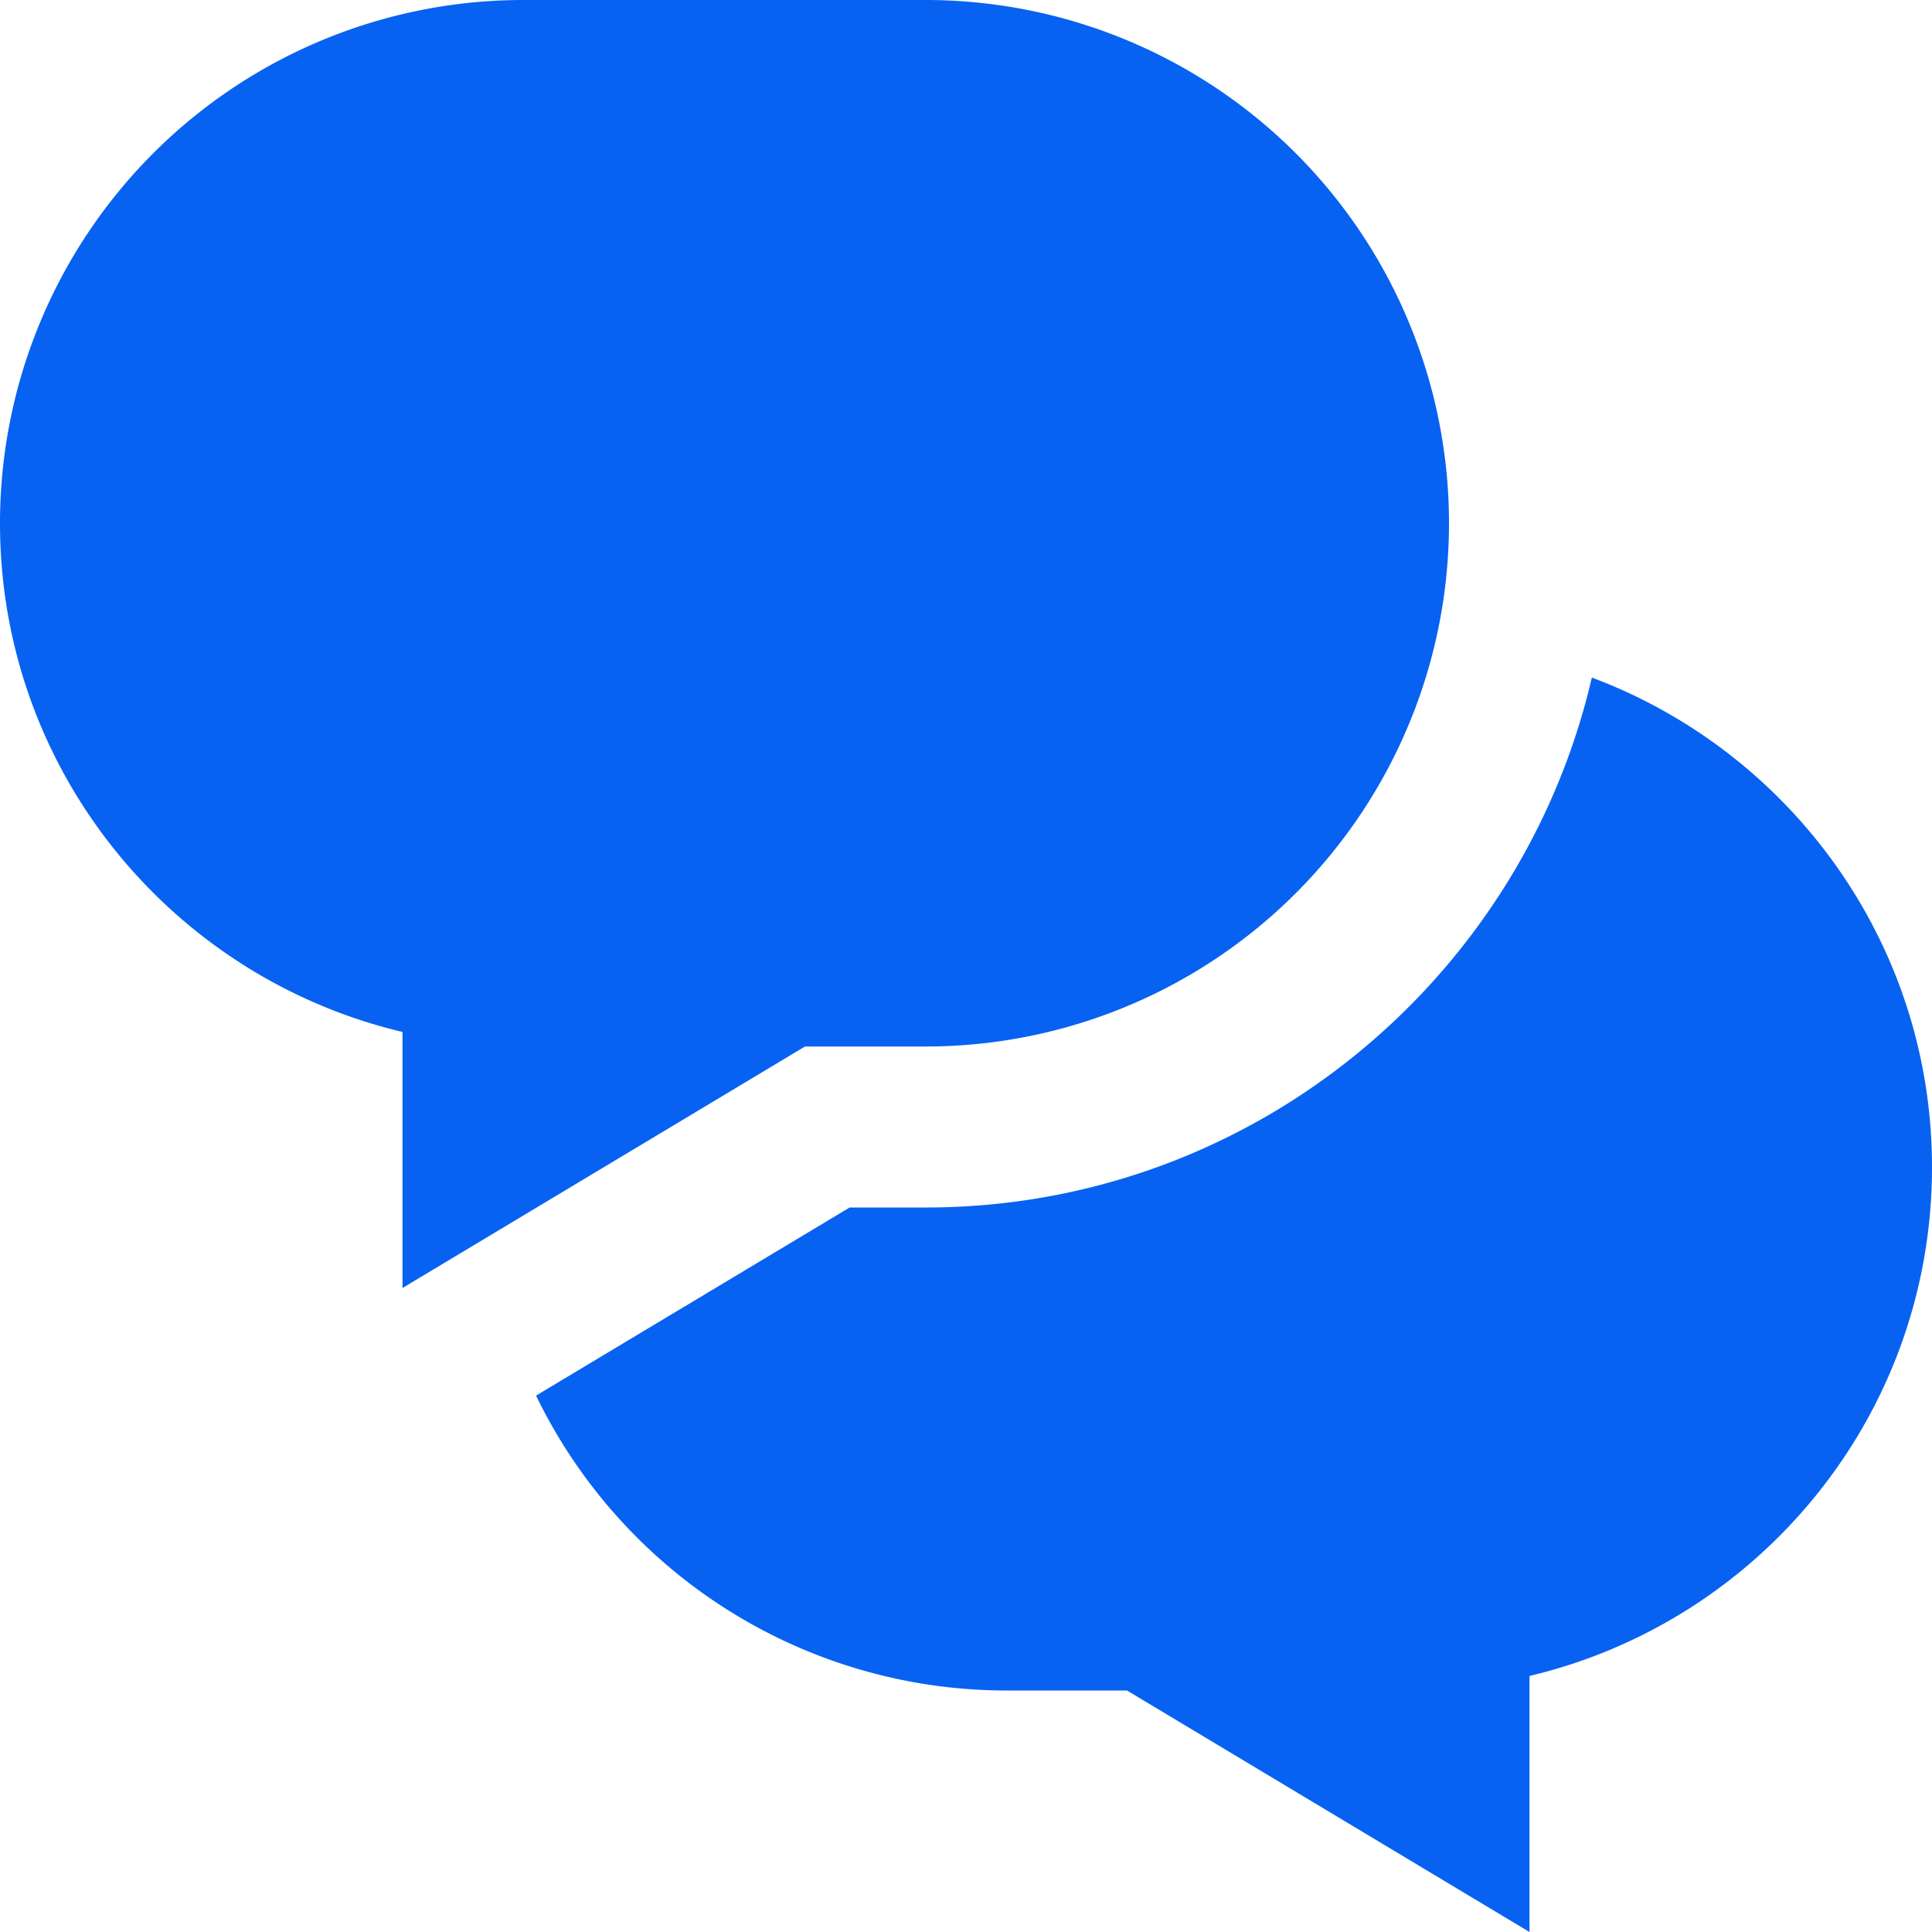
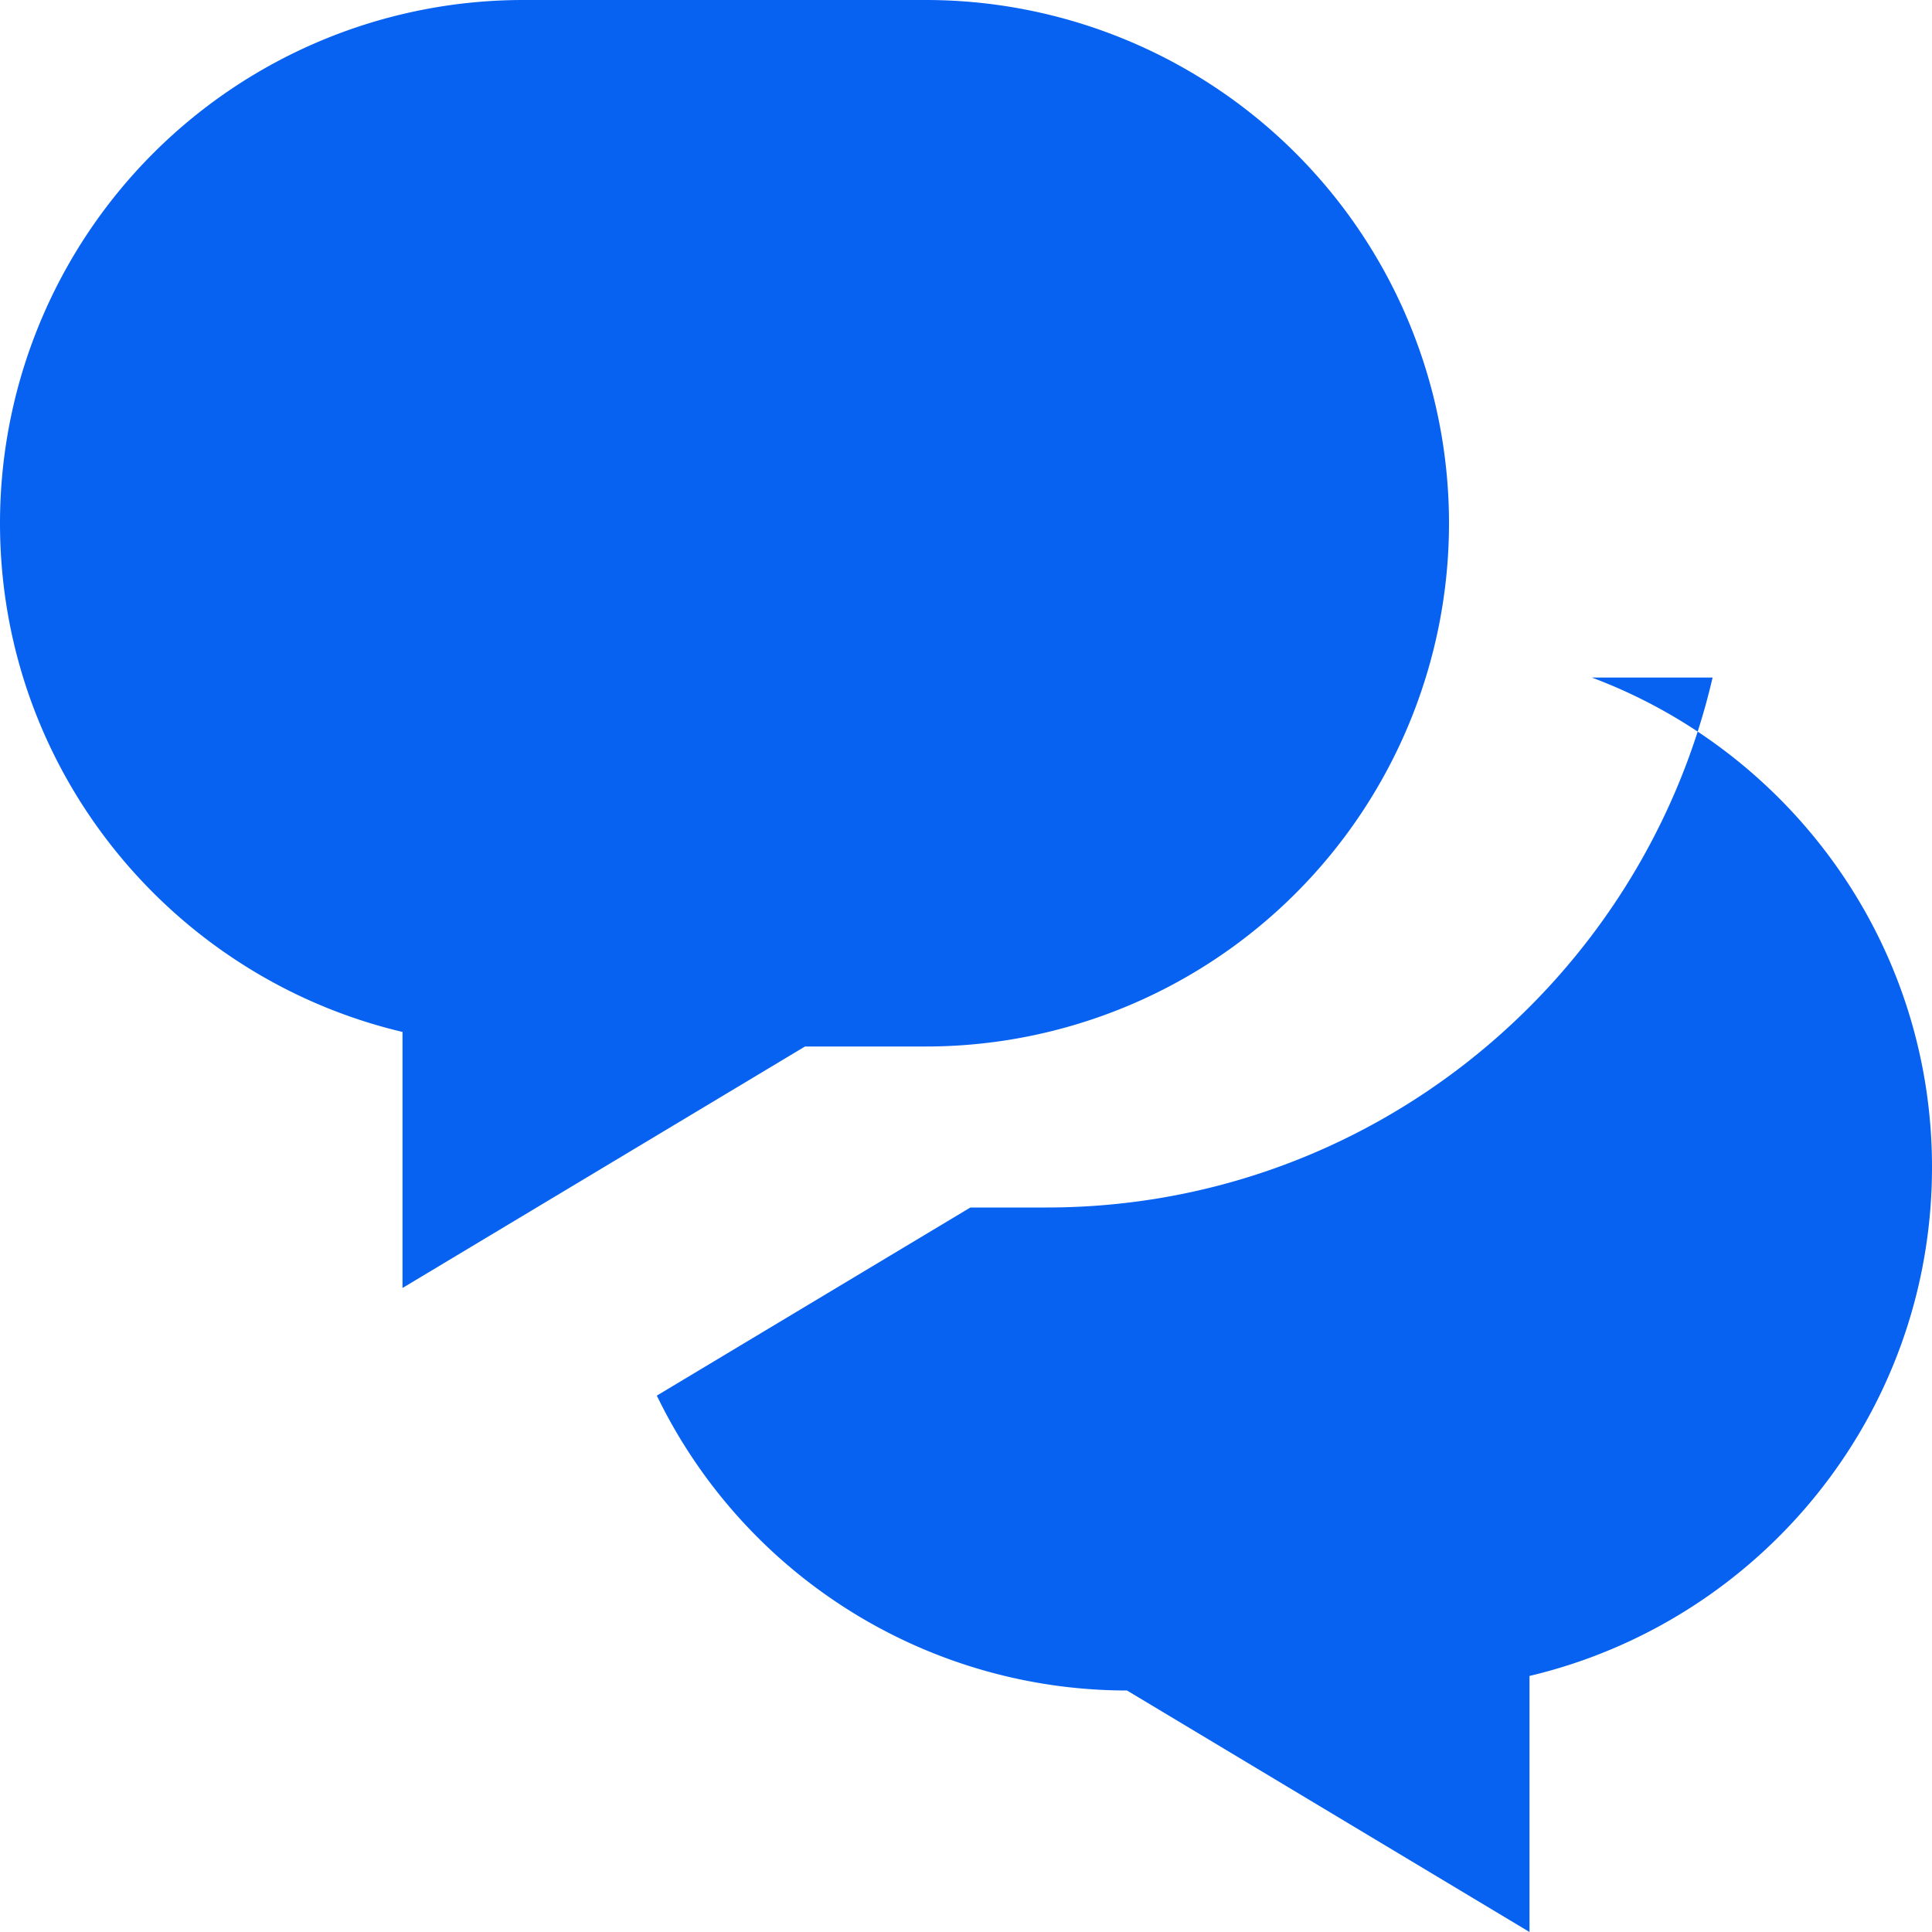
<svg xmlns="http://www.w3.org/2000/svg" width="30" height="30" class="fi fi-comment assessment-model-type-icon assessment-model-type-icon_type_comment">
-   <path fill="#0762F2" d="M12.5 16.25L6.25 20v-3.976C2.669 15.176 0 11.966 0 8.125A8.125 8.125 0 0 1 8.125 0h6.25A8.125 8.125 0 0 1 22.5 8.125a8.125 8.125 0 0 1-8.125 8.125H12.5zm12.218-5.729C27.8 11.675 30 14.64 30 18.125c0 3.841-2.669 7.051-6.25 7.899V30l-6.25-3.75h-1.875a8.117 8.117 0 0 1-7.301-4.579l4.869-2.921h1.182c5.034 0 9.251-3.523 10.343-8.229z" />
+   <path fill="#0762F2" d="M12.5 16.25L6.25 20v-3.976C2.669 15.176 0 11.966 0 8.125A8.125 8.125 0 0 1 8.125 0h6.25A8.125 8.125 0 0 1 22.5 8.125a8.125 8.125 0 0 1-8.125 8.125H12.5zm12.218-5.729C27.8 11.675 30 14.64 30 18.125c0 3.841-2.669 7.051-6.25 7.899V30l-6.25-3.75a8.117 8.117 0 0 1-7.301-4.579l4.869-2.921h1.182c5.034 0 9.251-3.523 10.343-8.229z" />
</svg>